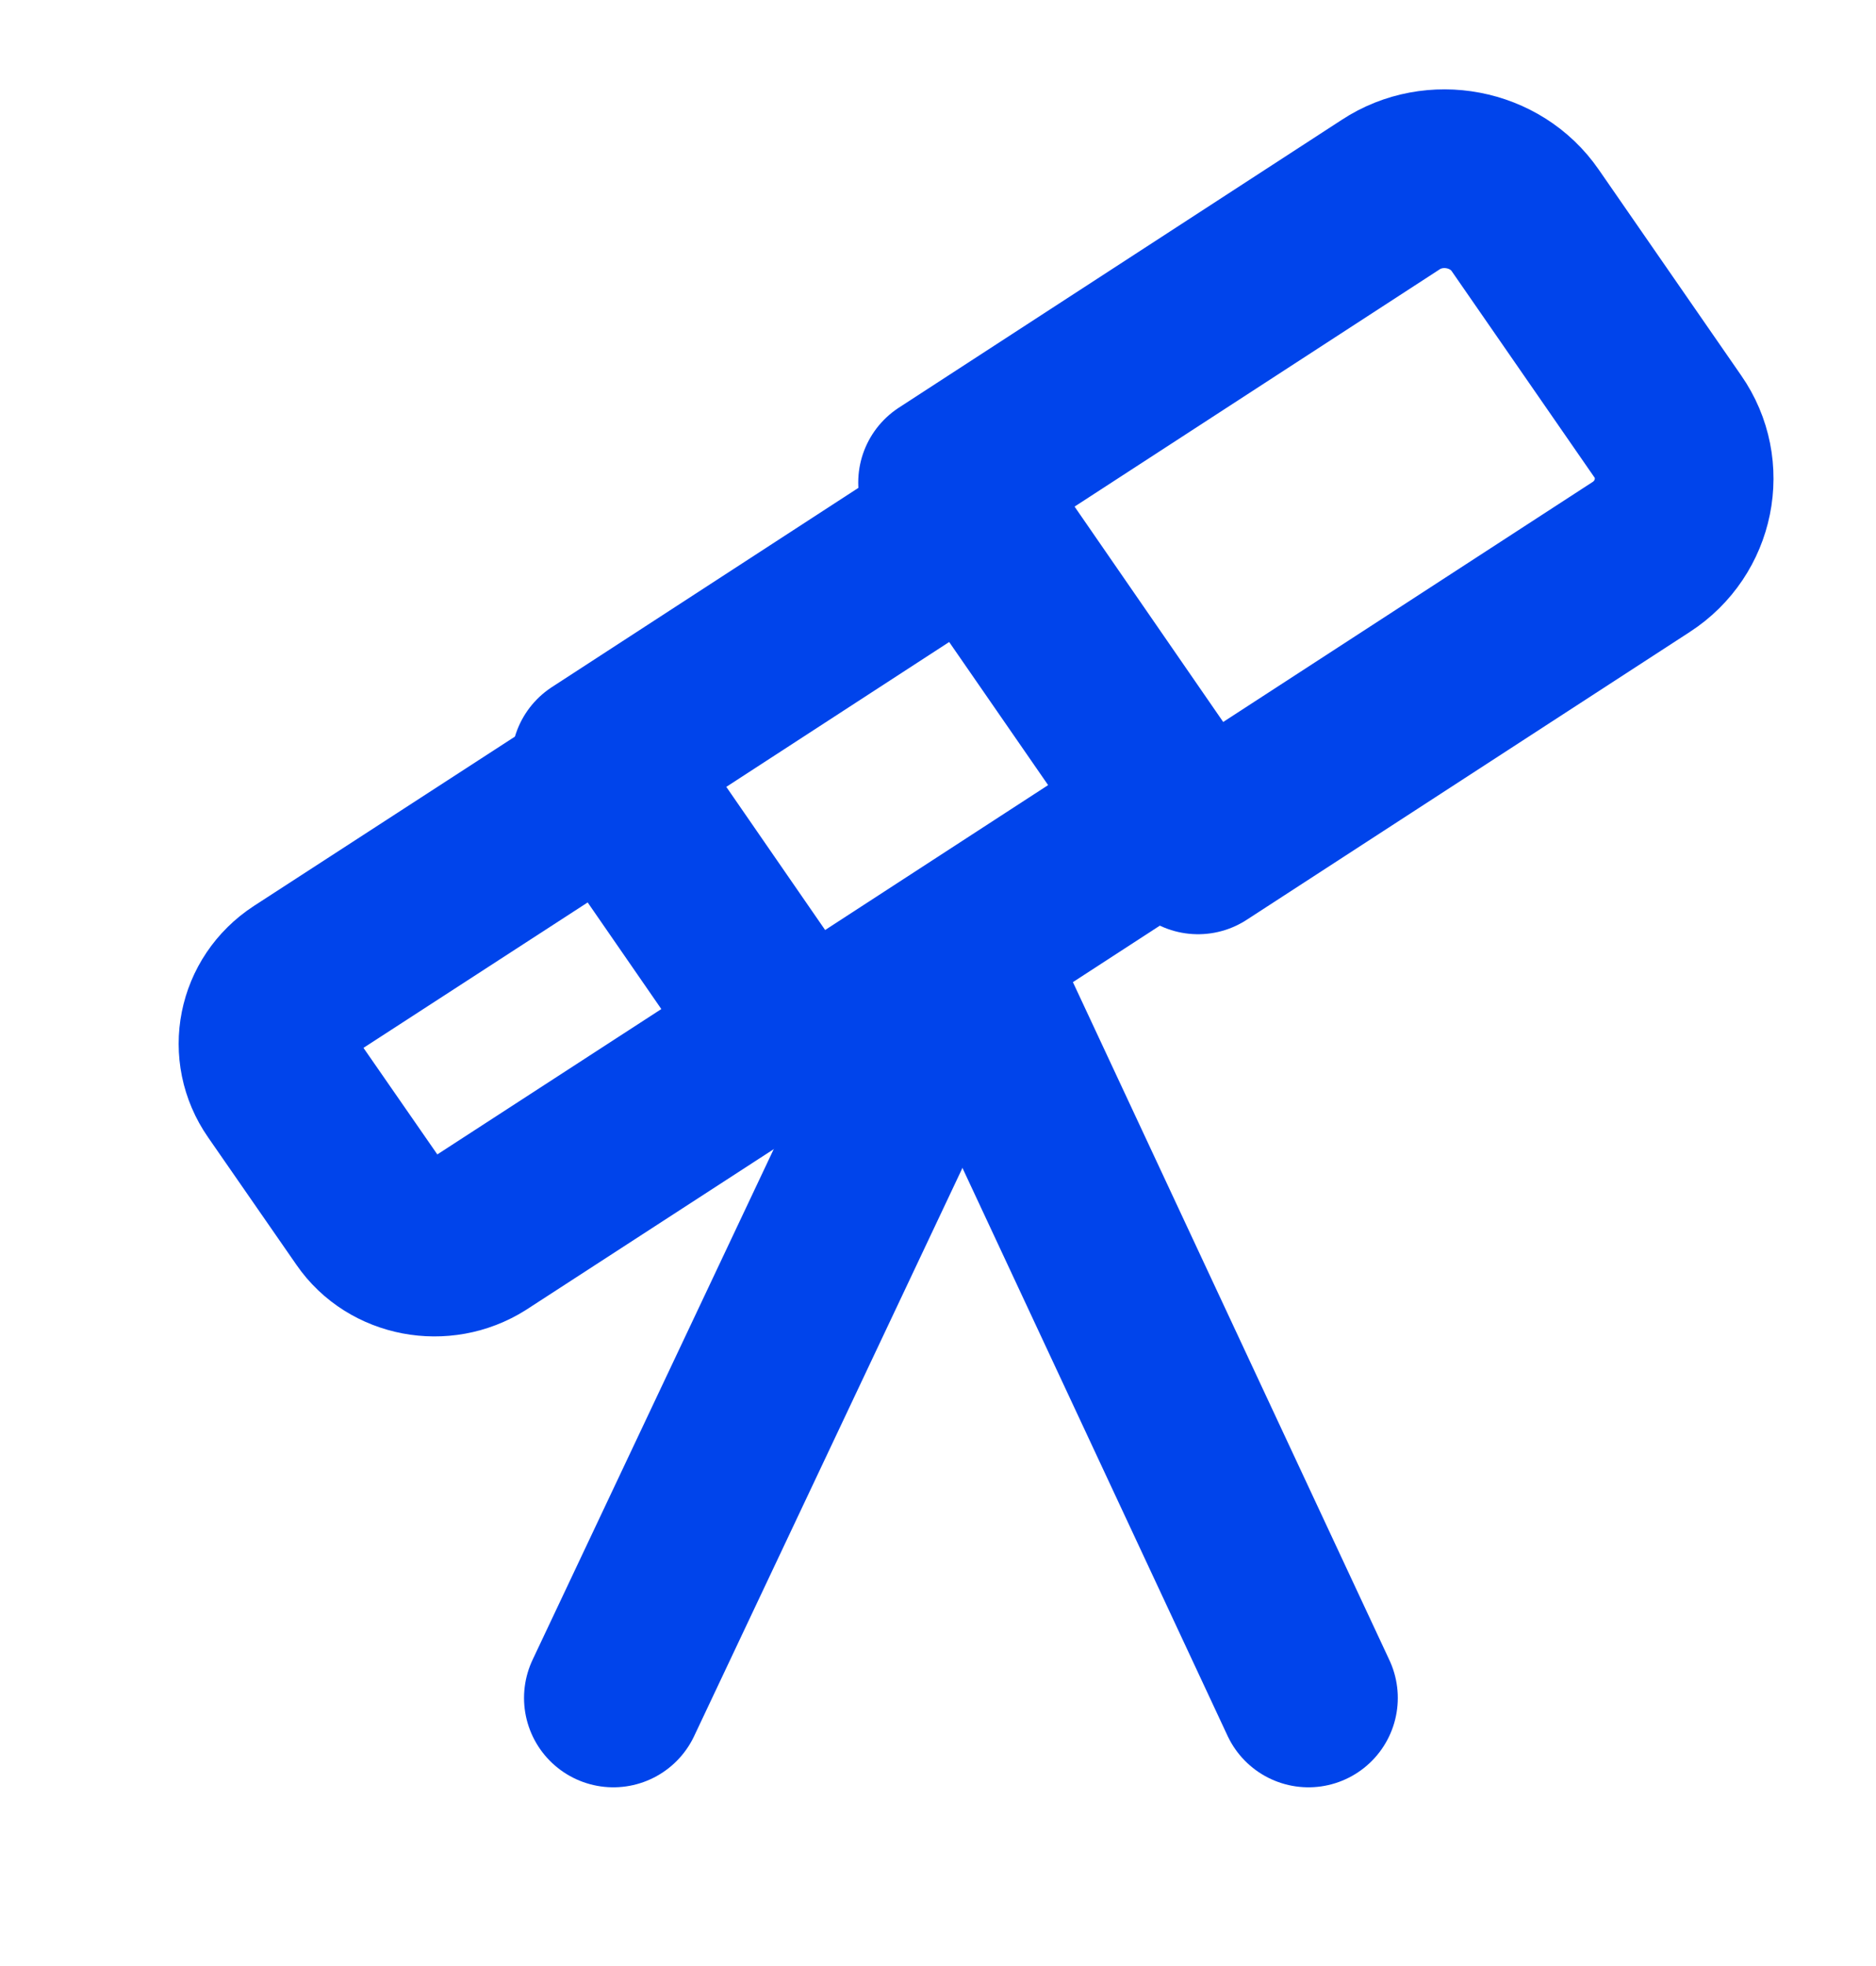
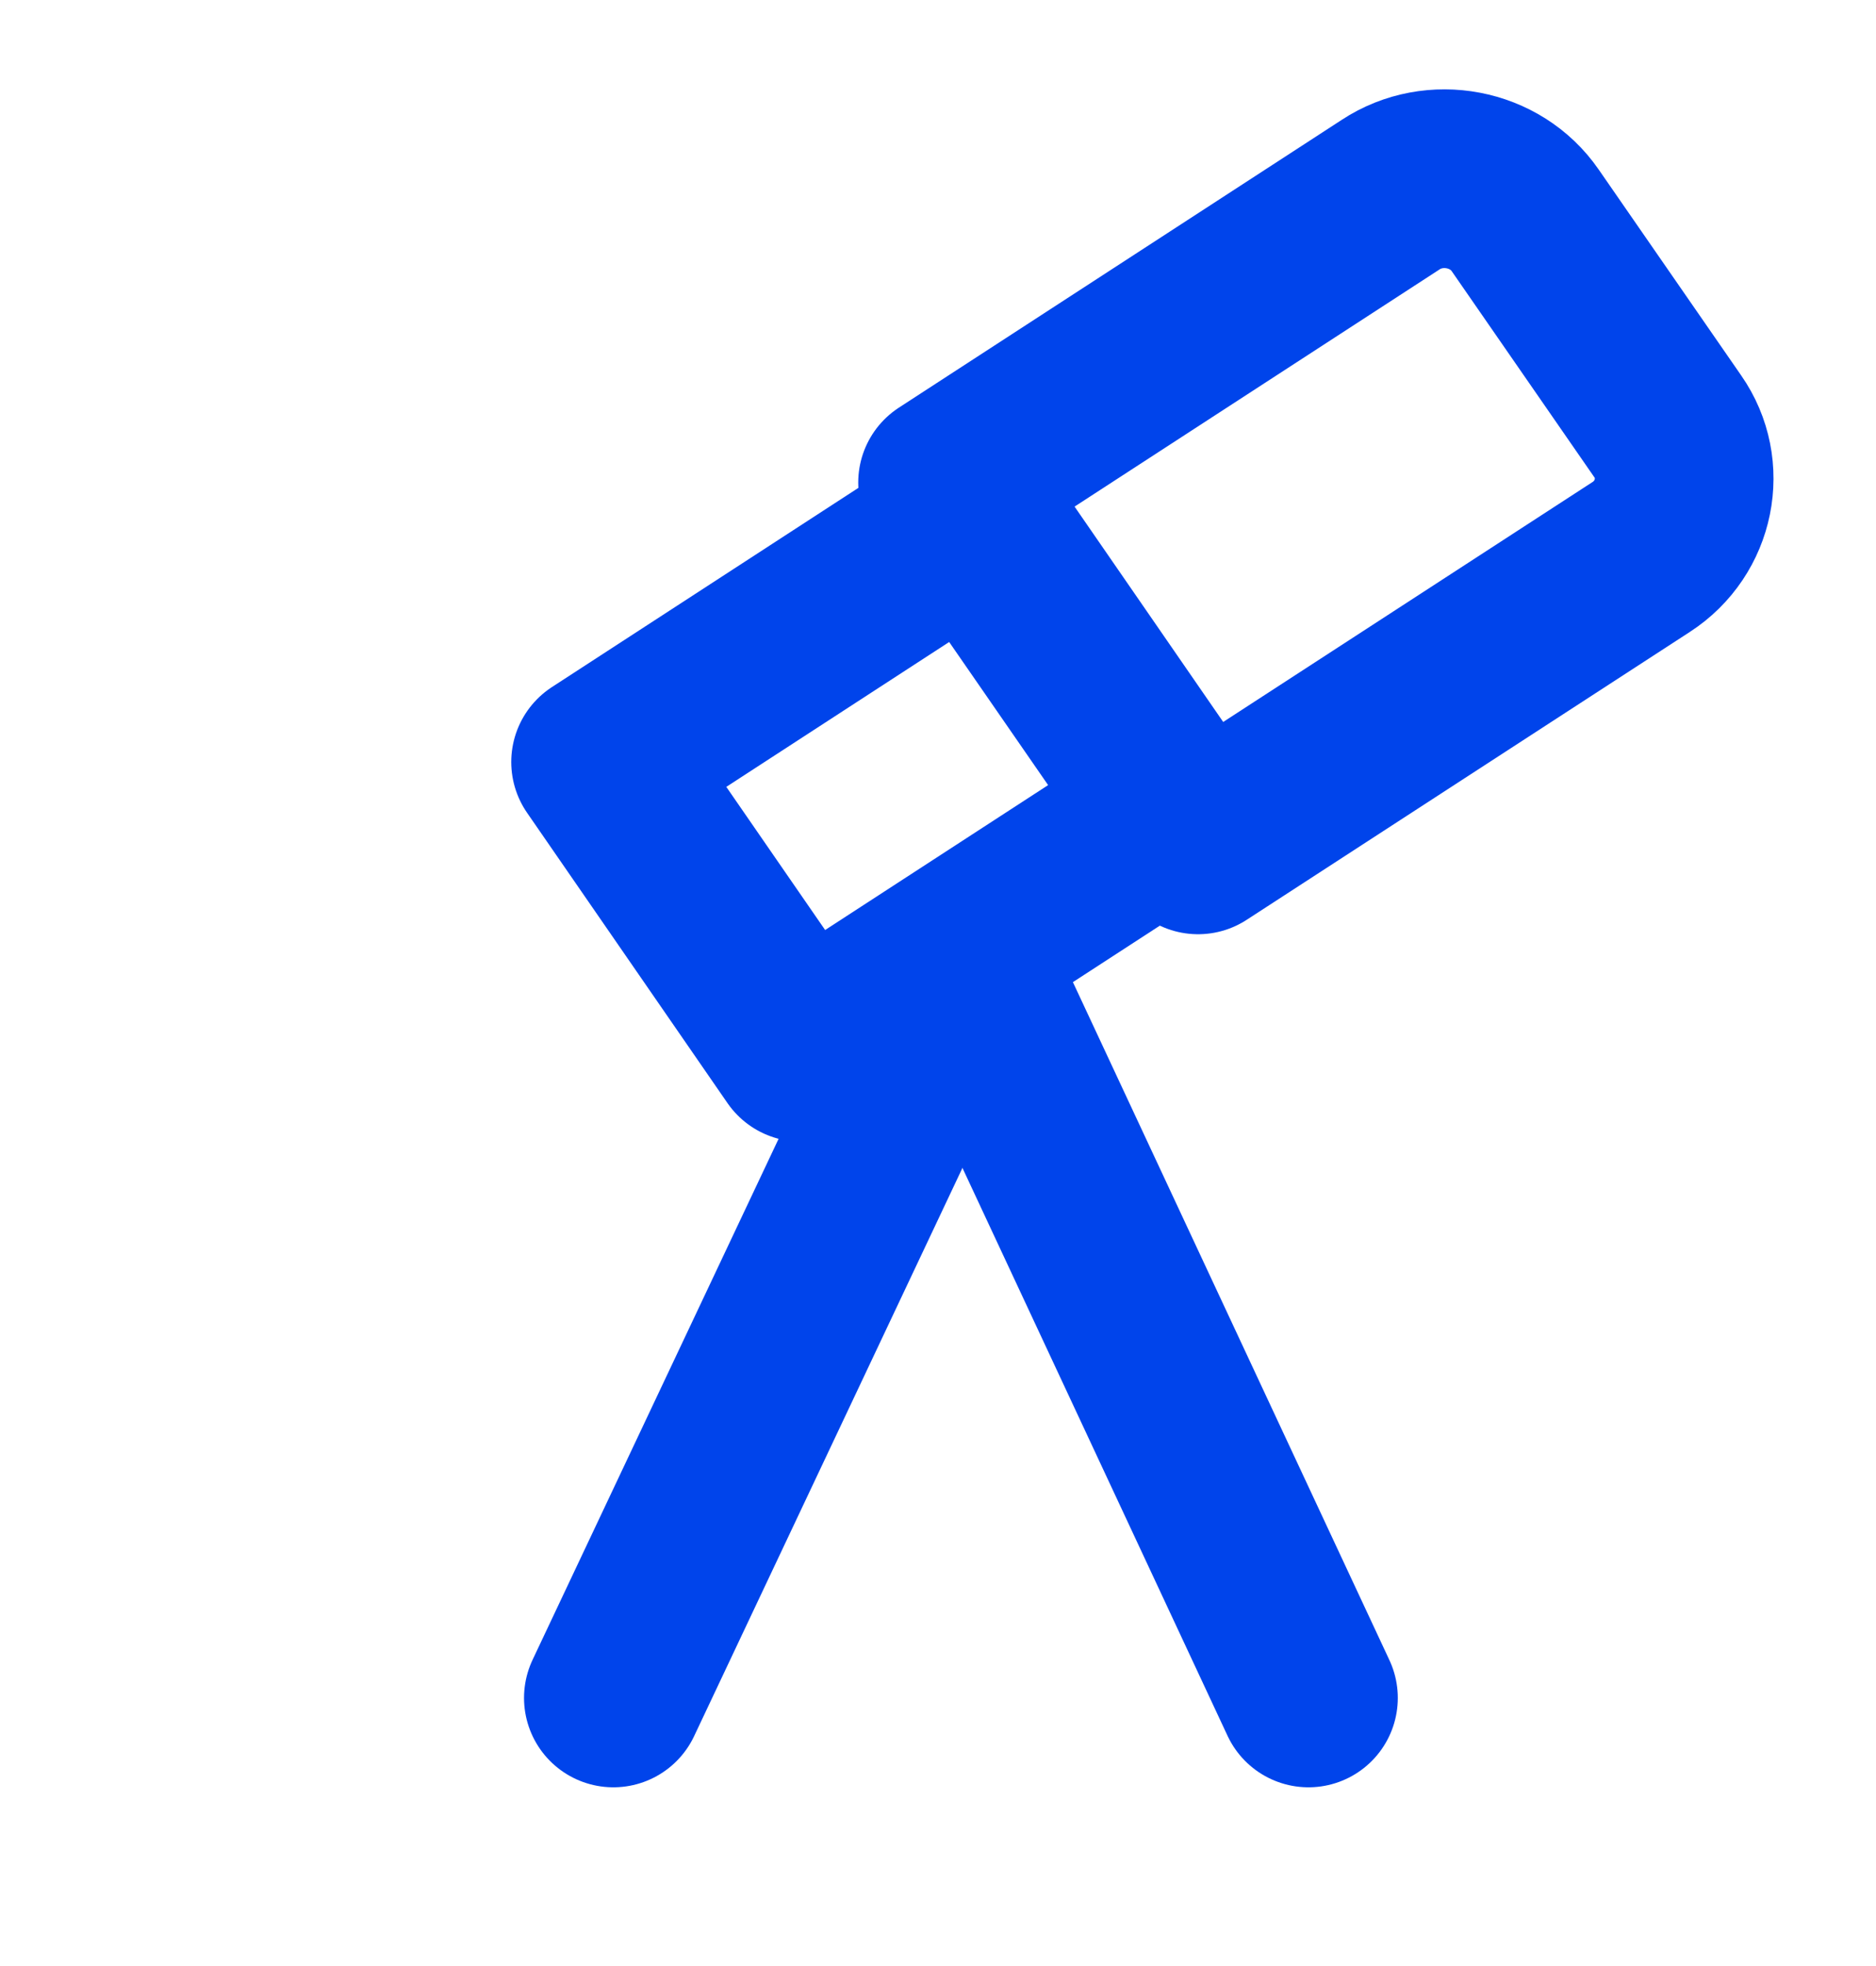
<svg xmlns="http://www.w3.org/2000/svg" width="21" height="22" viewBox="0 0 21 22" fill="none">
  <path d="M13.411 9.454L18.371 6.233C18.87 5.91 19.002 5.247 18.669 4.771L17.074 2.467C16.741 1.983 16.058 1.855 15.567 2.178L10.607 5.4L13.411 9.454Z" stroke="#0044EB" stroke-width="2" stroke-linecap="round" stroke-linejoin="round" />
  <path d="M10.909 5.807L6.723 8.527L8.966 11.775L13.152 9.056L10.909 5.807Z" stroke="#0044EB" stroke-width="2" stroke-linecap="round" stroke-linejoin="round" />
-   <path d="M5.35 13.815L8.811 11.57L6.849 8.731L3.387 10.976C2.984 11.239 2.879 11.766 3.151 12.157L4.141 13.585C4.404 13.967 4.947 14.069 5.35 13.815Z" stroke="#0044EB" stroke-width="2" stroke-linecap="round" stroke-linejoin="round" />
  <path d="M10.801 10.67L6.866 19" stroke="#0044EB" stroke-width="2" stroke-linecap="round" stroke-linejoin="round" />
  <path d="M10.757 10.67L14.647 19" stroke="#0044EB" stroke-width="2" stroke-linecap="round" stroke-linejoin="round" />
</svg>